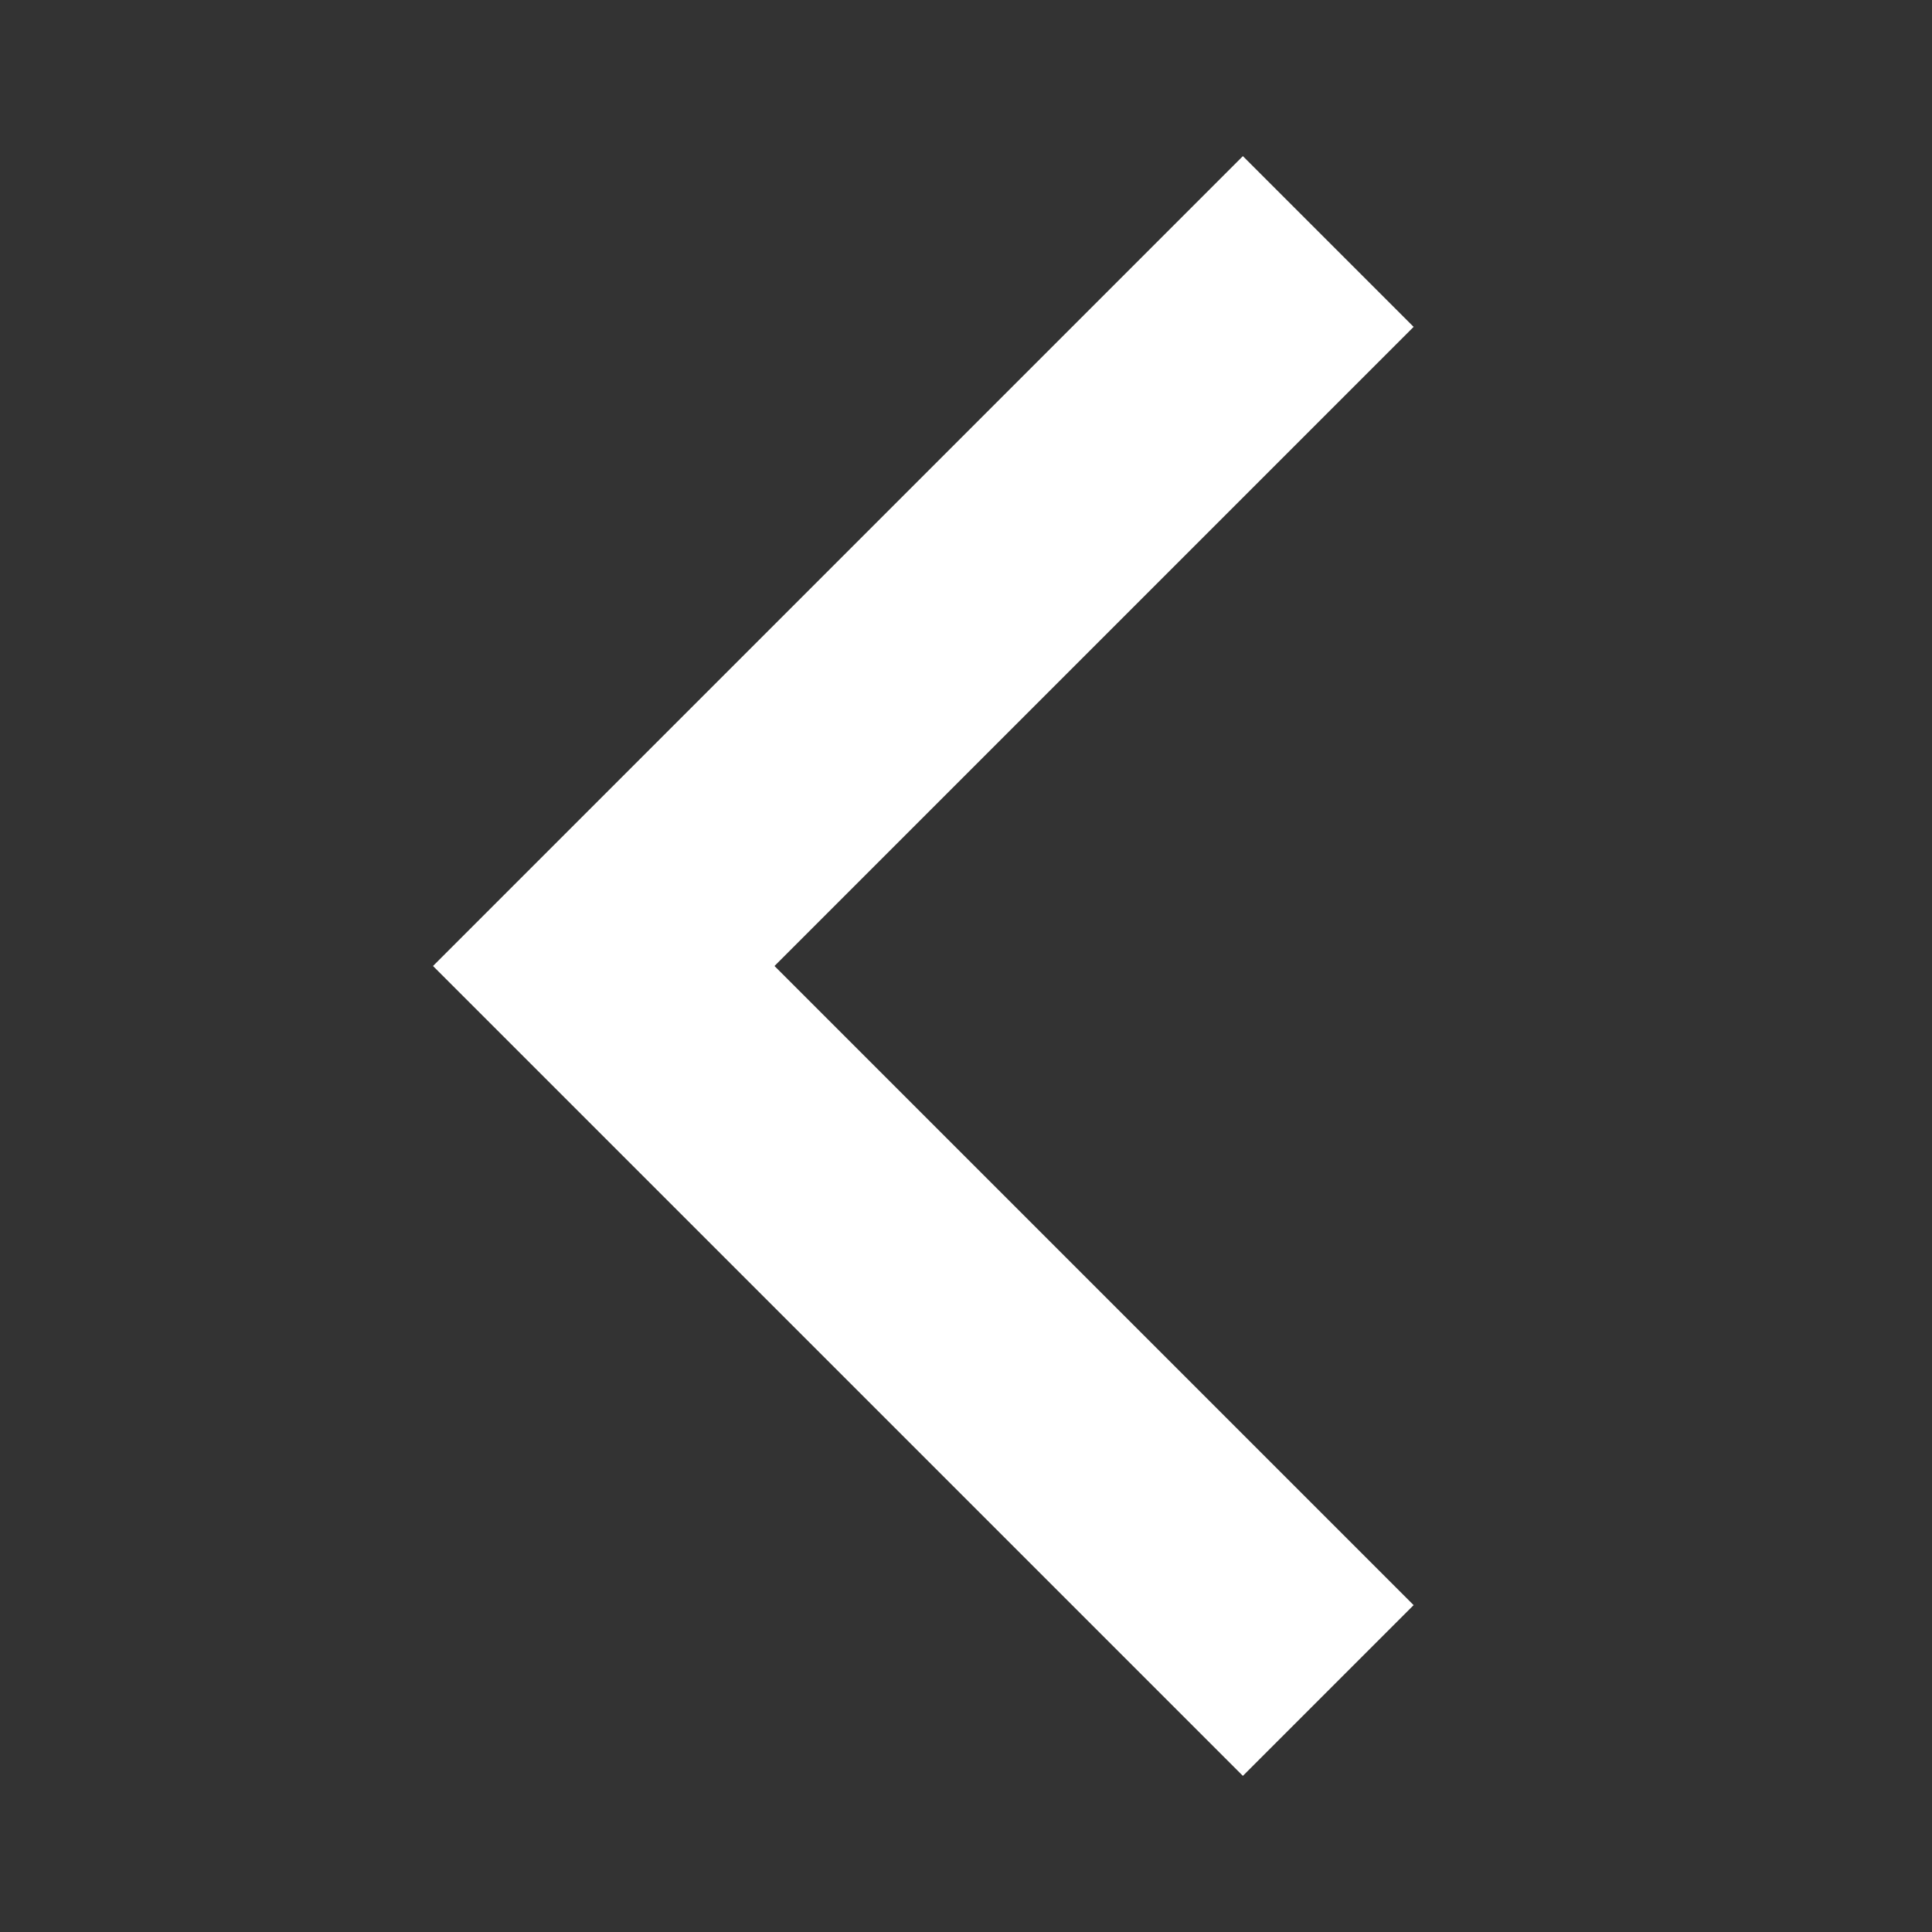
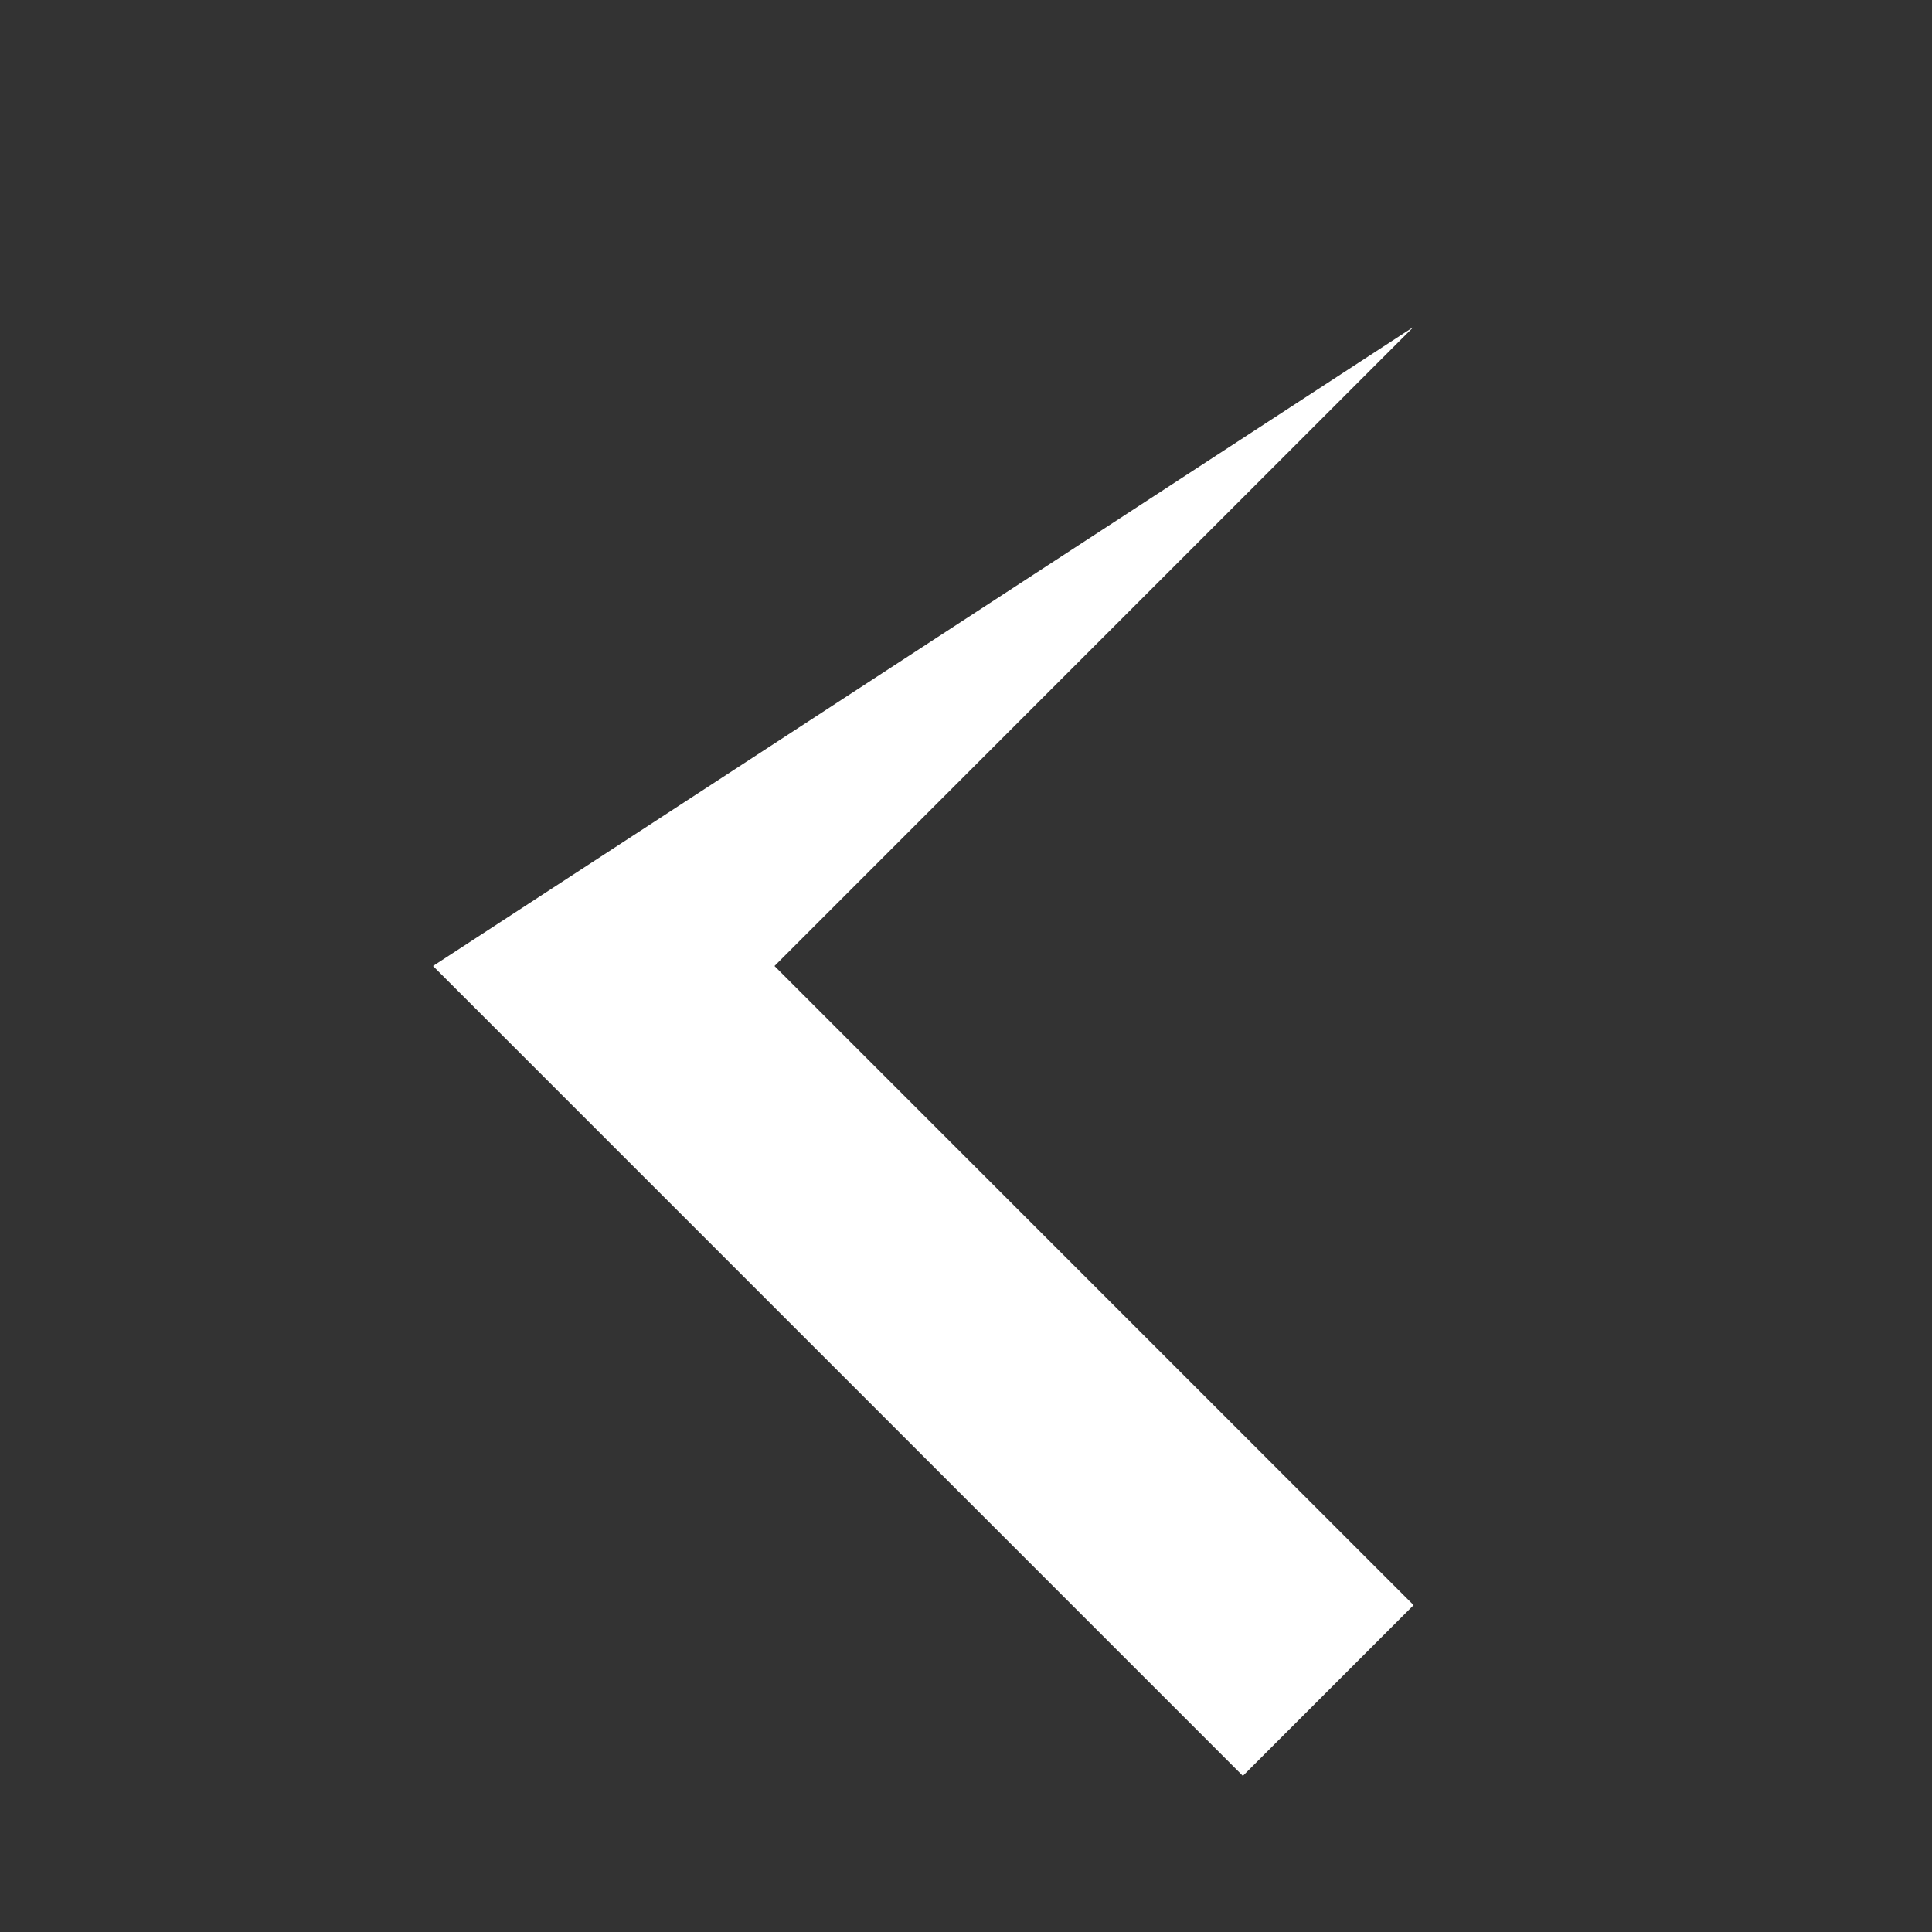
<svg xmlns="http://www.w3.org/2000/svg" width="16" height="16" viewBox="0 0 16 16" fill="none">
  <rect x="0" y="0" width="16" height="16" fill="#333333" stroke="none" />
-   <path fill-rule="evenodd" clip-rule="evenodd" d="M6.414 8L11.707 13.293L10.293 14.707L3.586 8L10.293 1.293L11.707 2.707L6.414 8Z" fill="white" />
+   <path fill-rule="evenodd" clip-rule="evenodd" d="M6.414 8L11.707 13.293L10.293 14.707L3.586 8L11.707 2.707L6.414 8Z" fill="white" />
</svg>